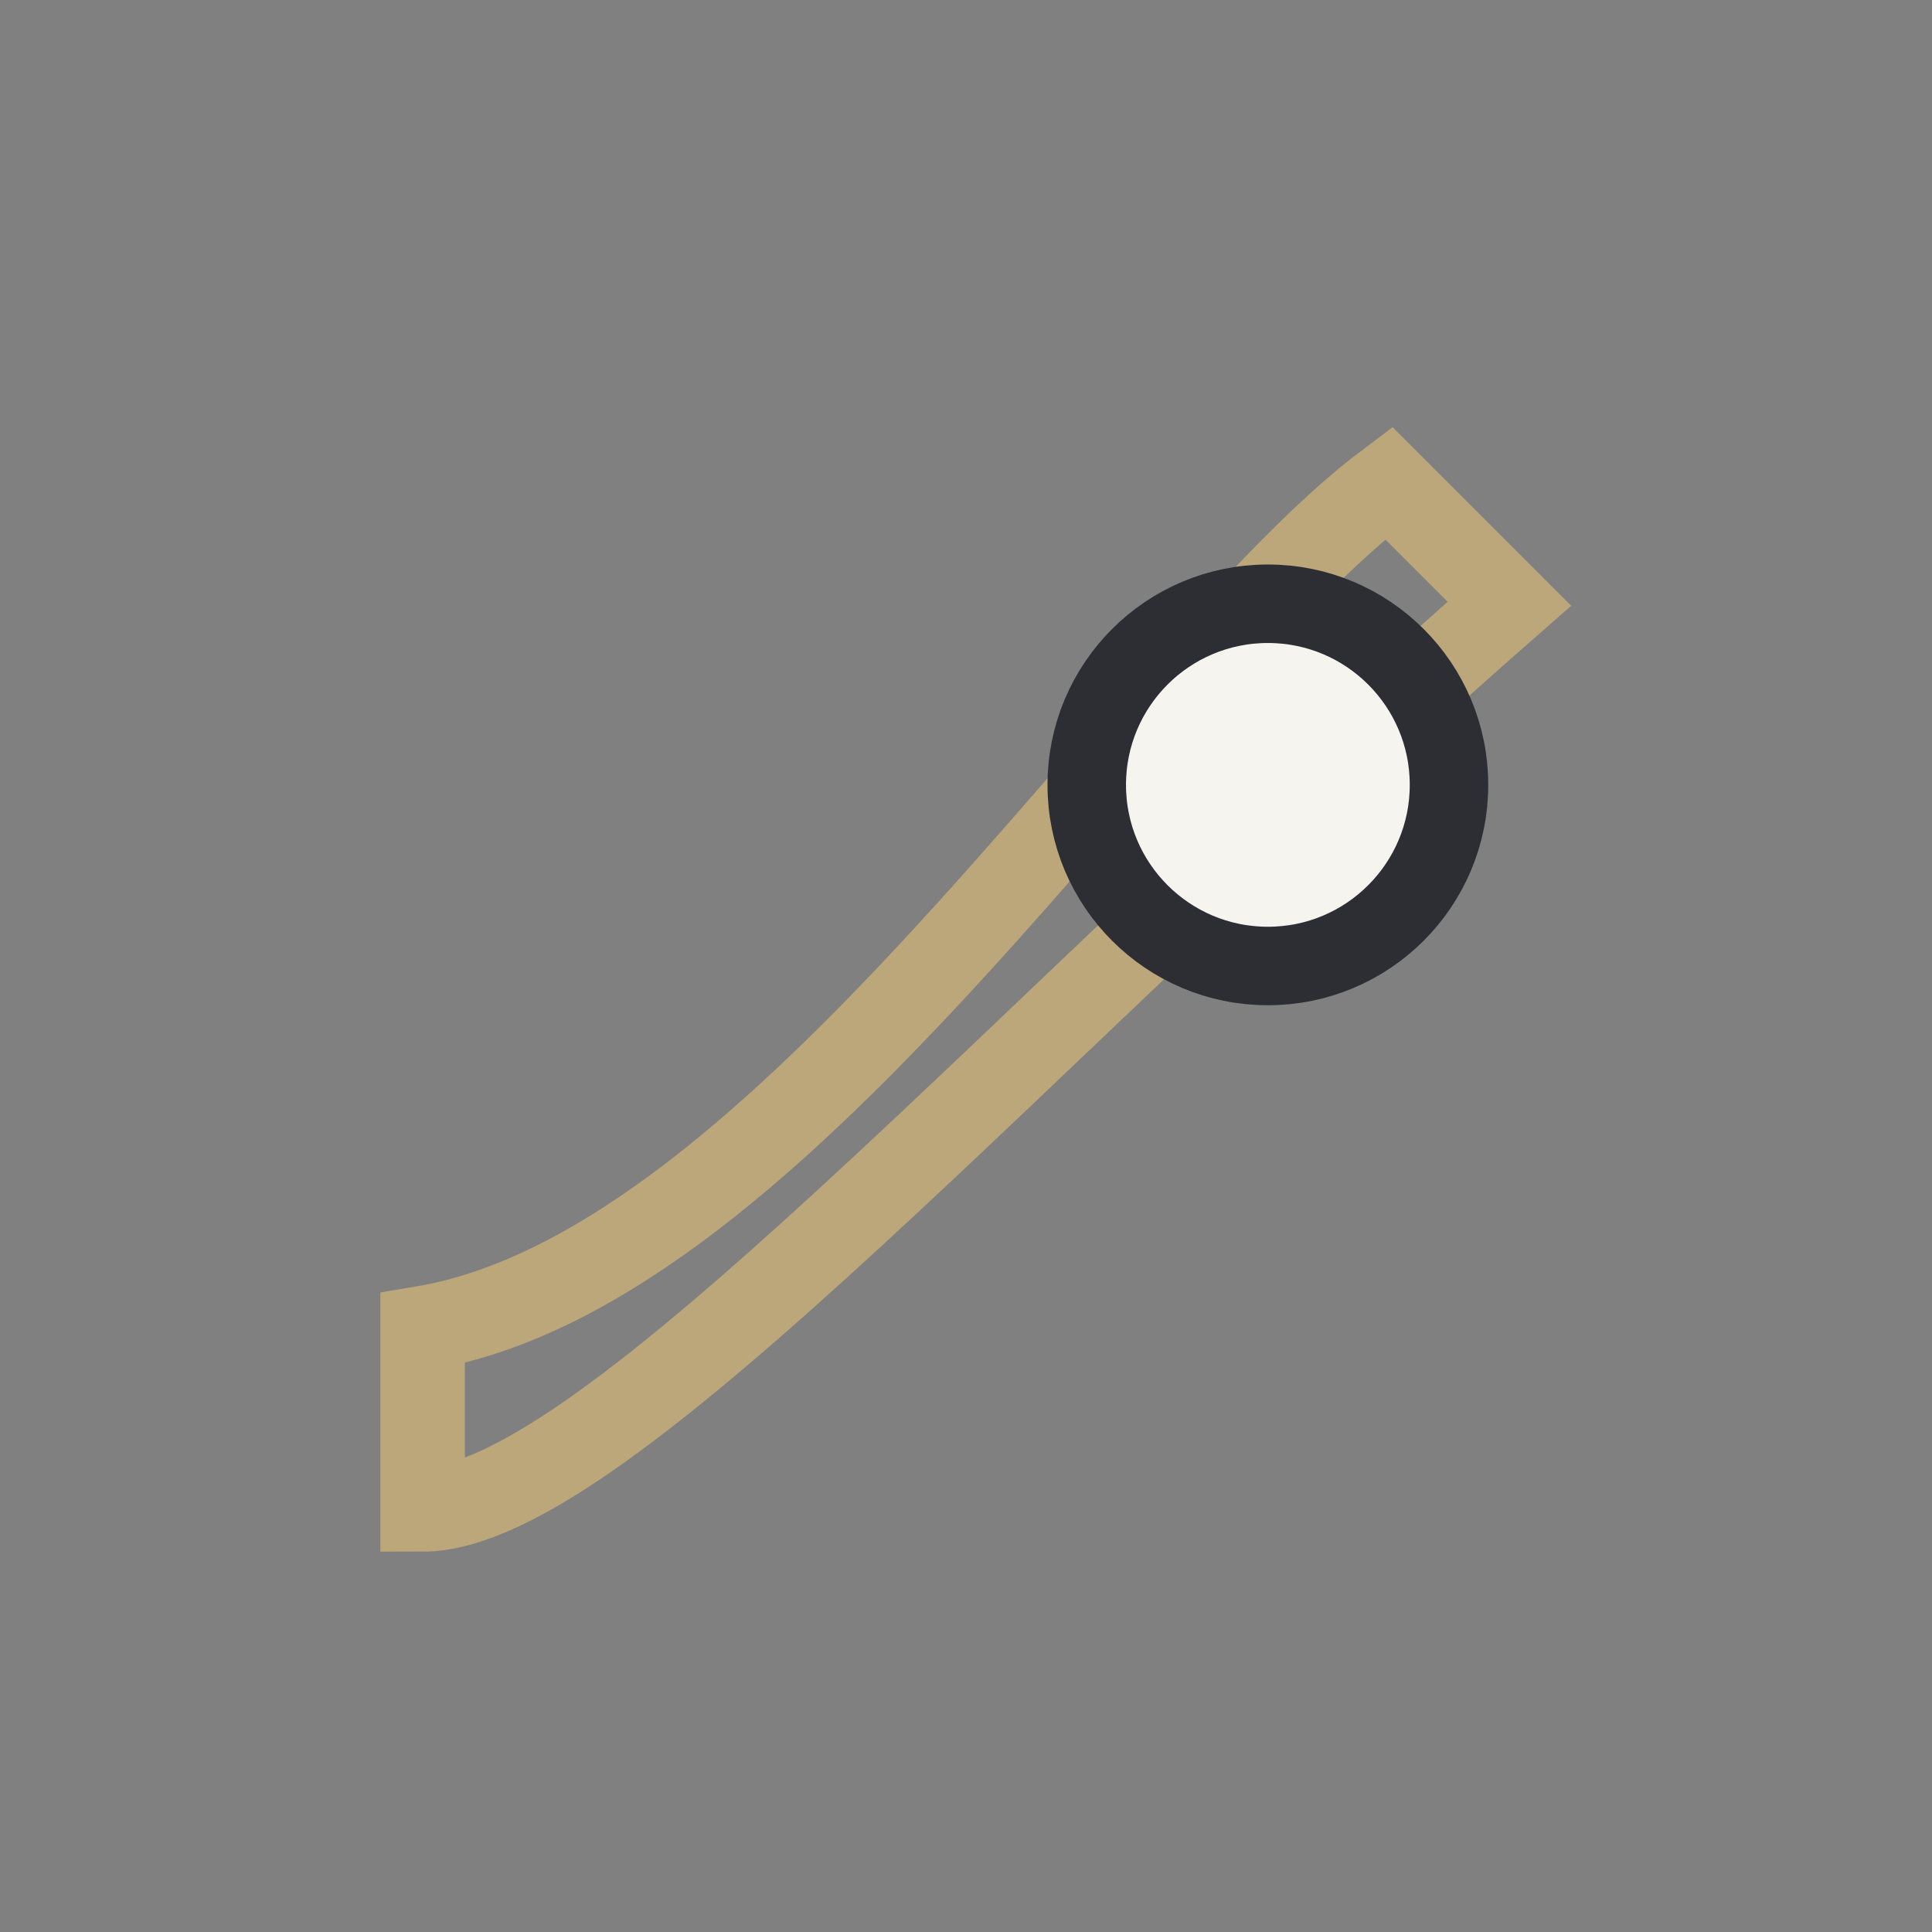
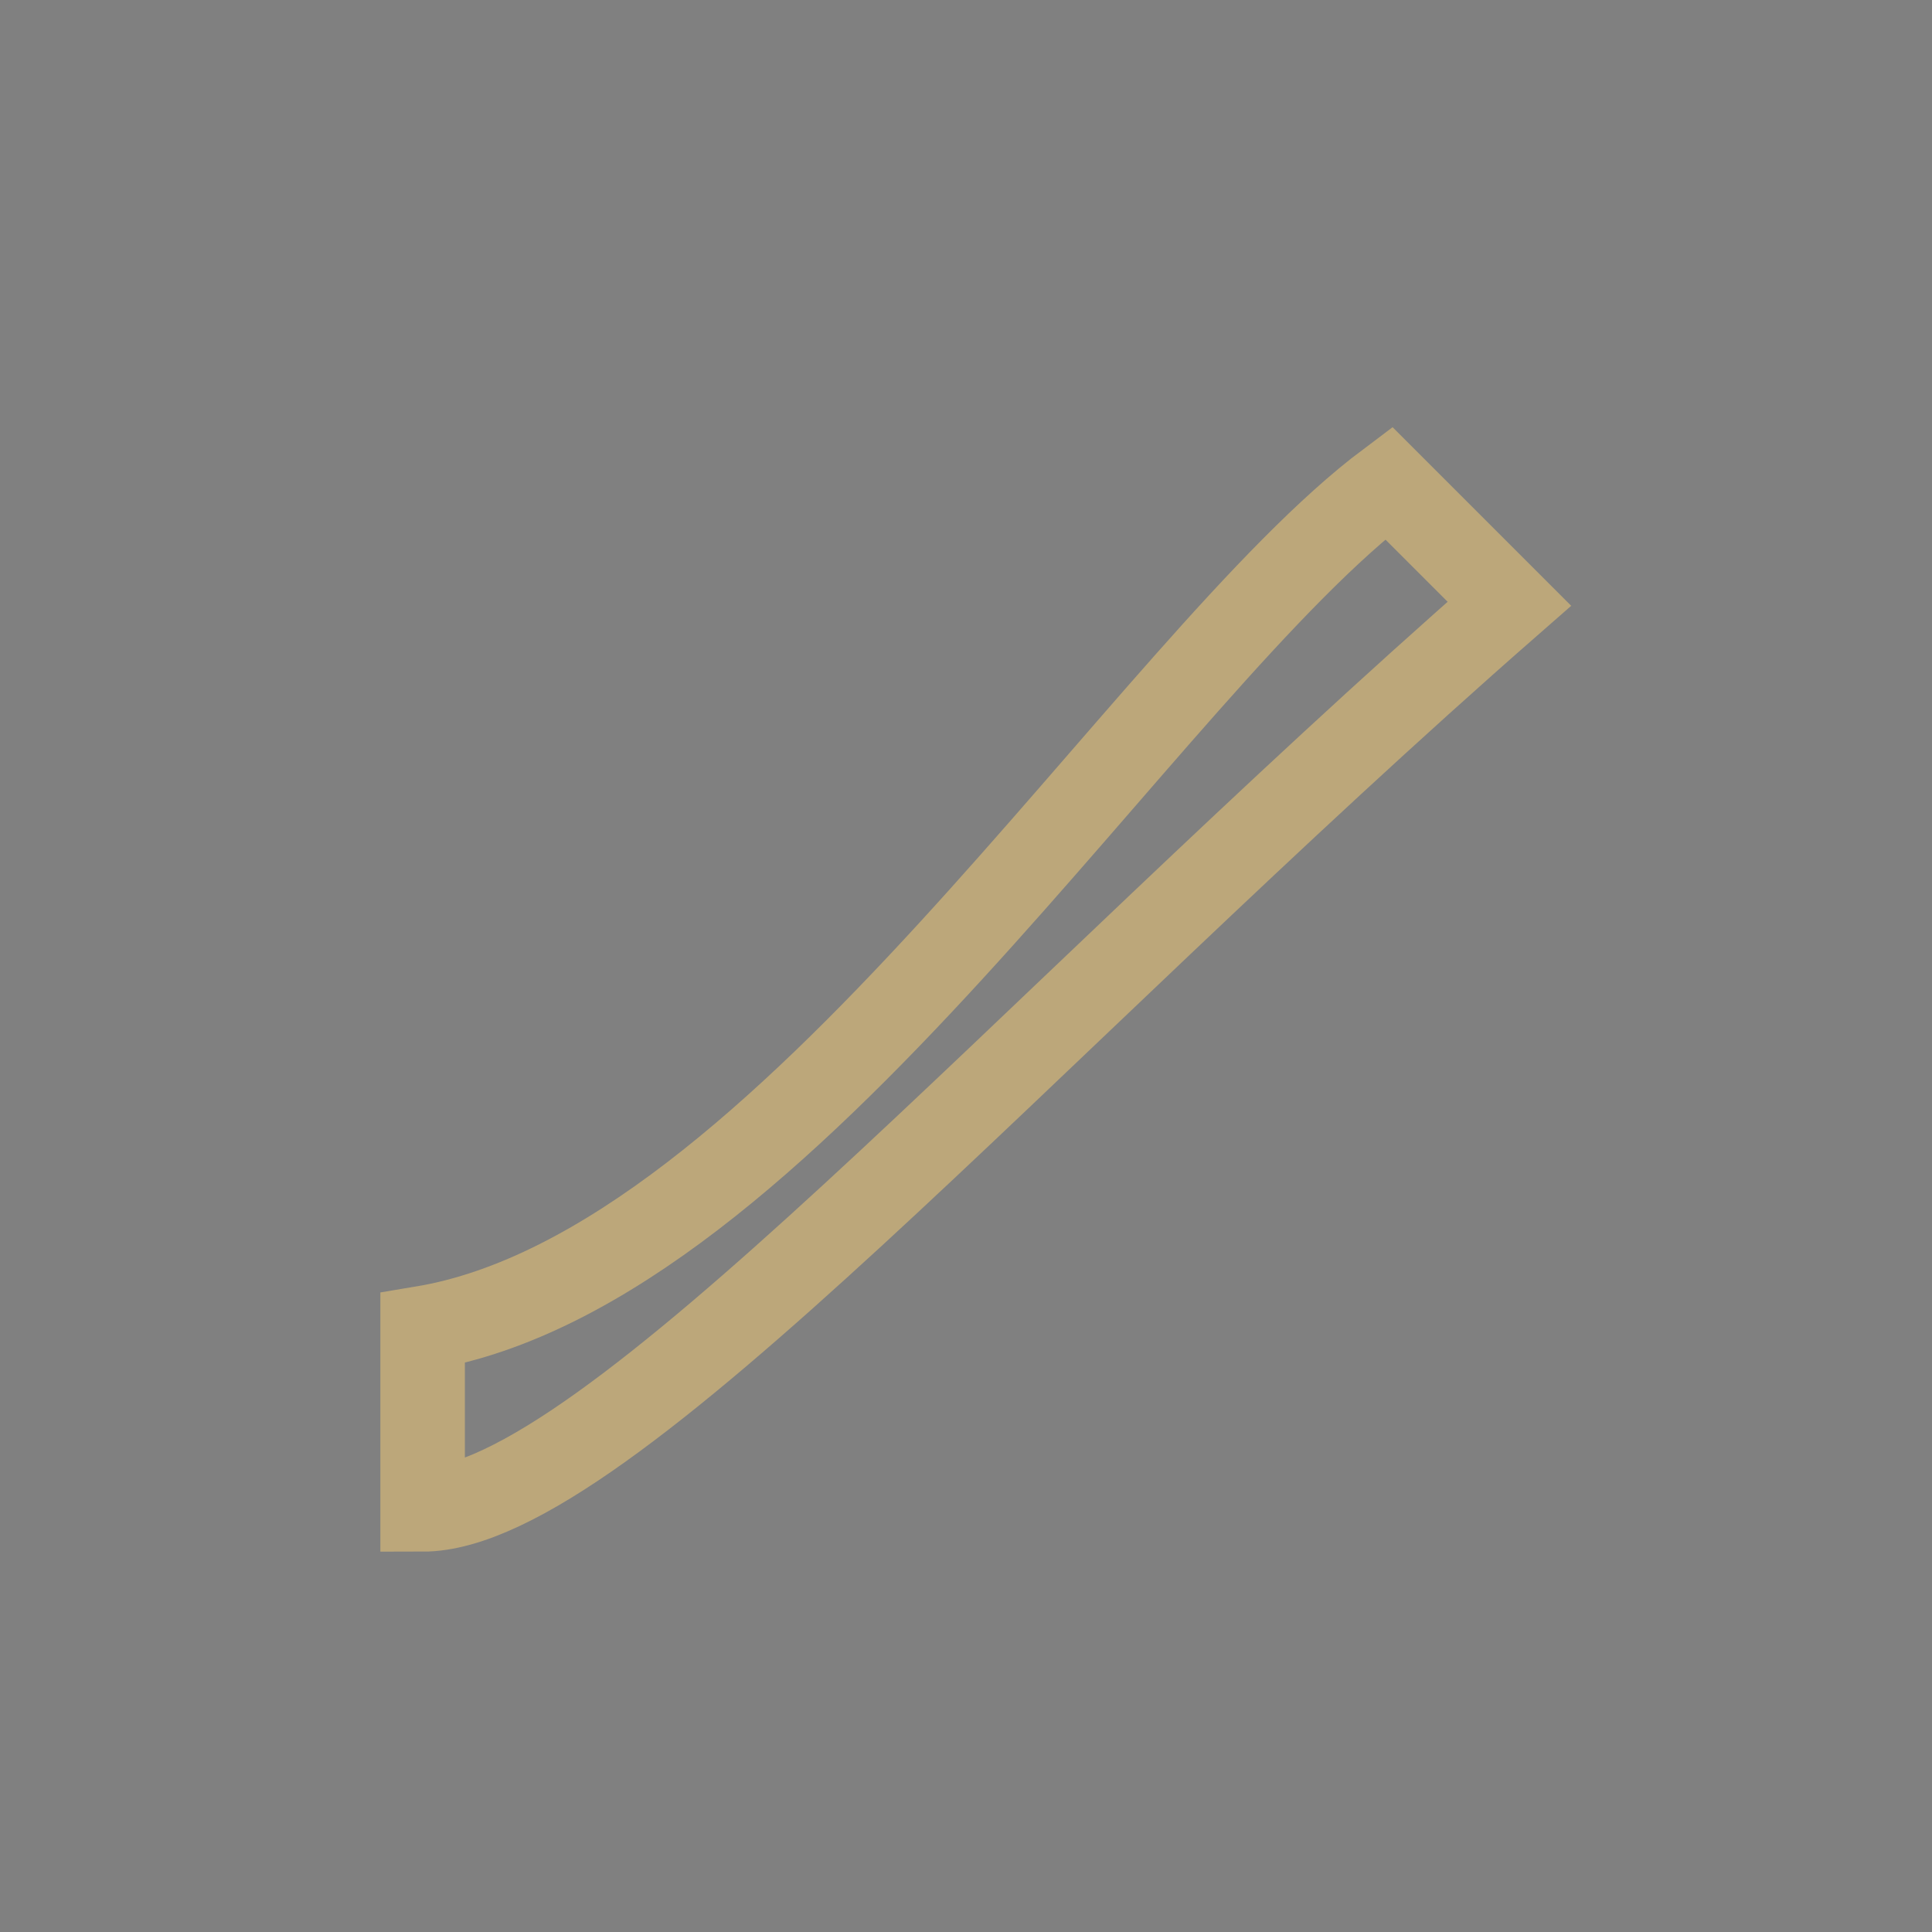
<svg xmlns="http://www.w3.org/2000/svg" width="32" height="32" viewBox="0 0 32 32">
  <rect x="0" y="0" width="32" height="32" fill="#808080" stroke="none" />
  <path d="M7 22c6-1 12-11 16-14l2 2C17 17 10 25 7 25z" fill="none" stroke="#BCA77A" stroke-width="1.4" />
-   <circle cx="21" cy="13" r="3" fill="#F5F4EF" stroke="#2D2D34" stroke-width="1.3" />
</svg>